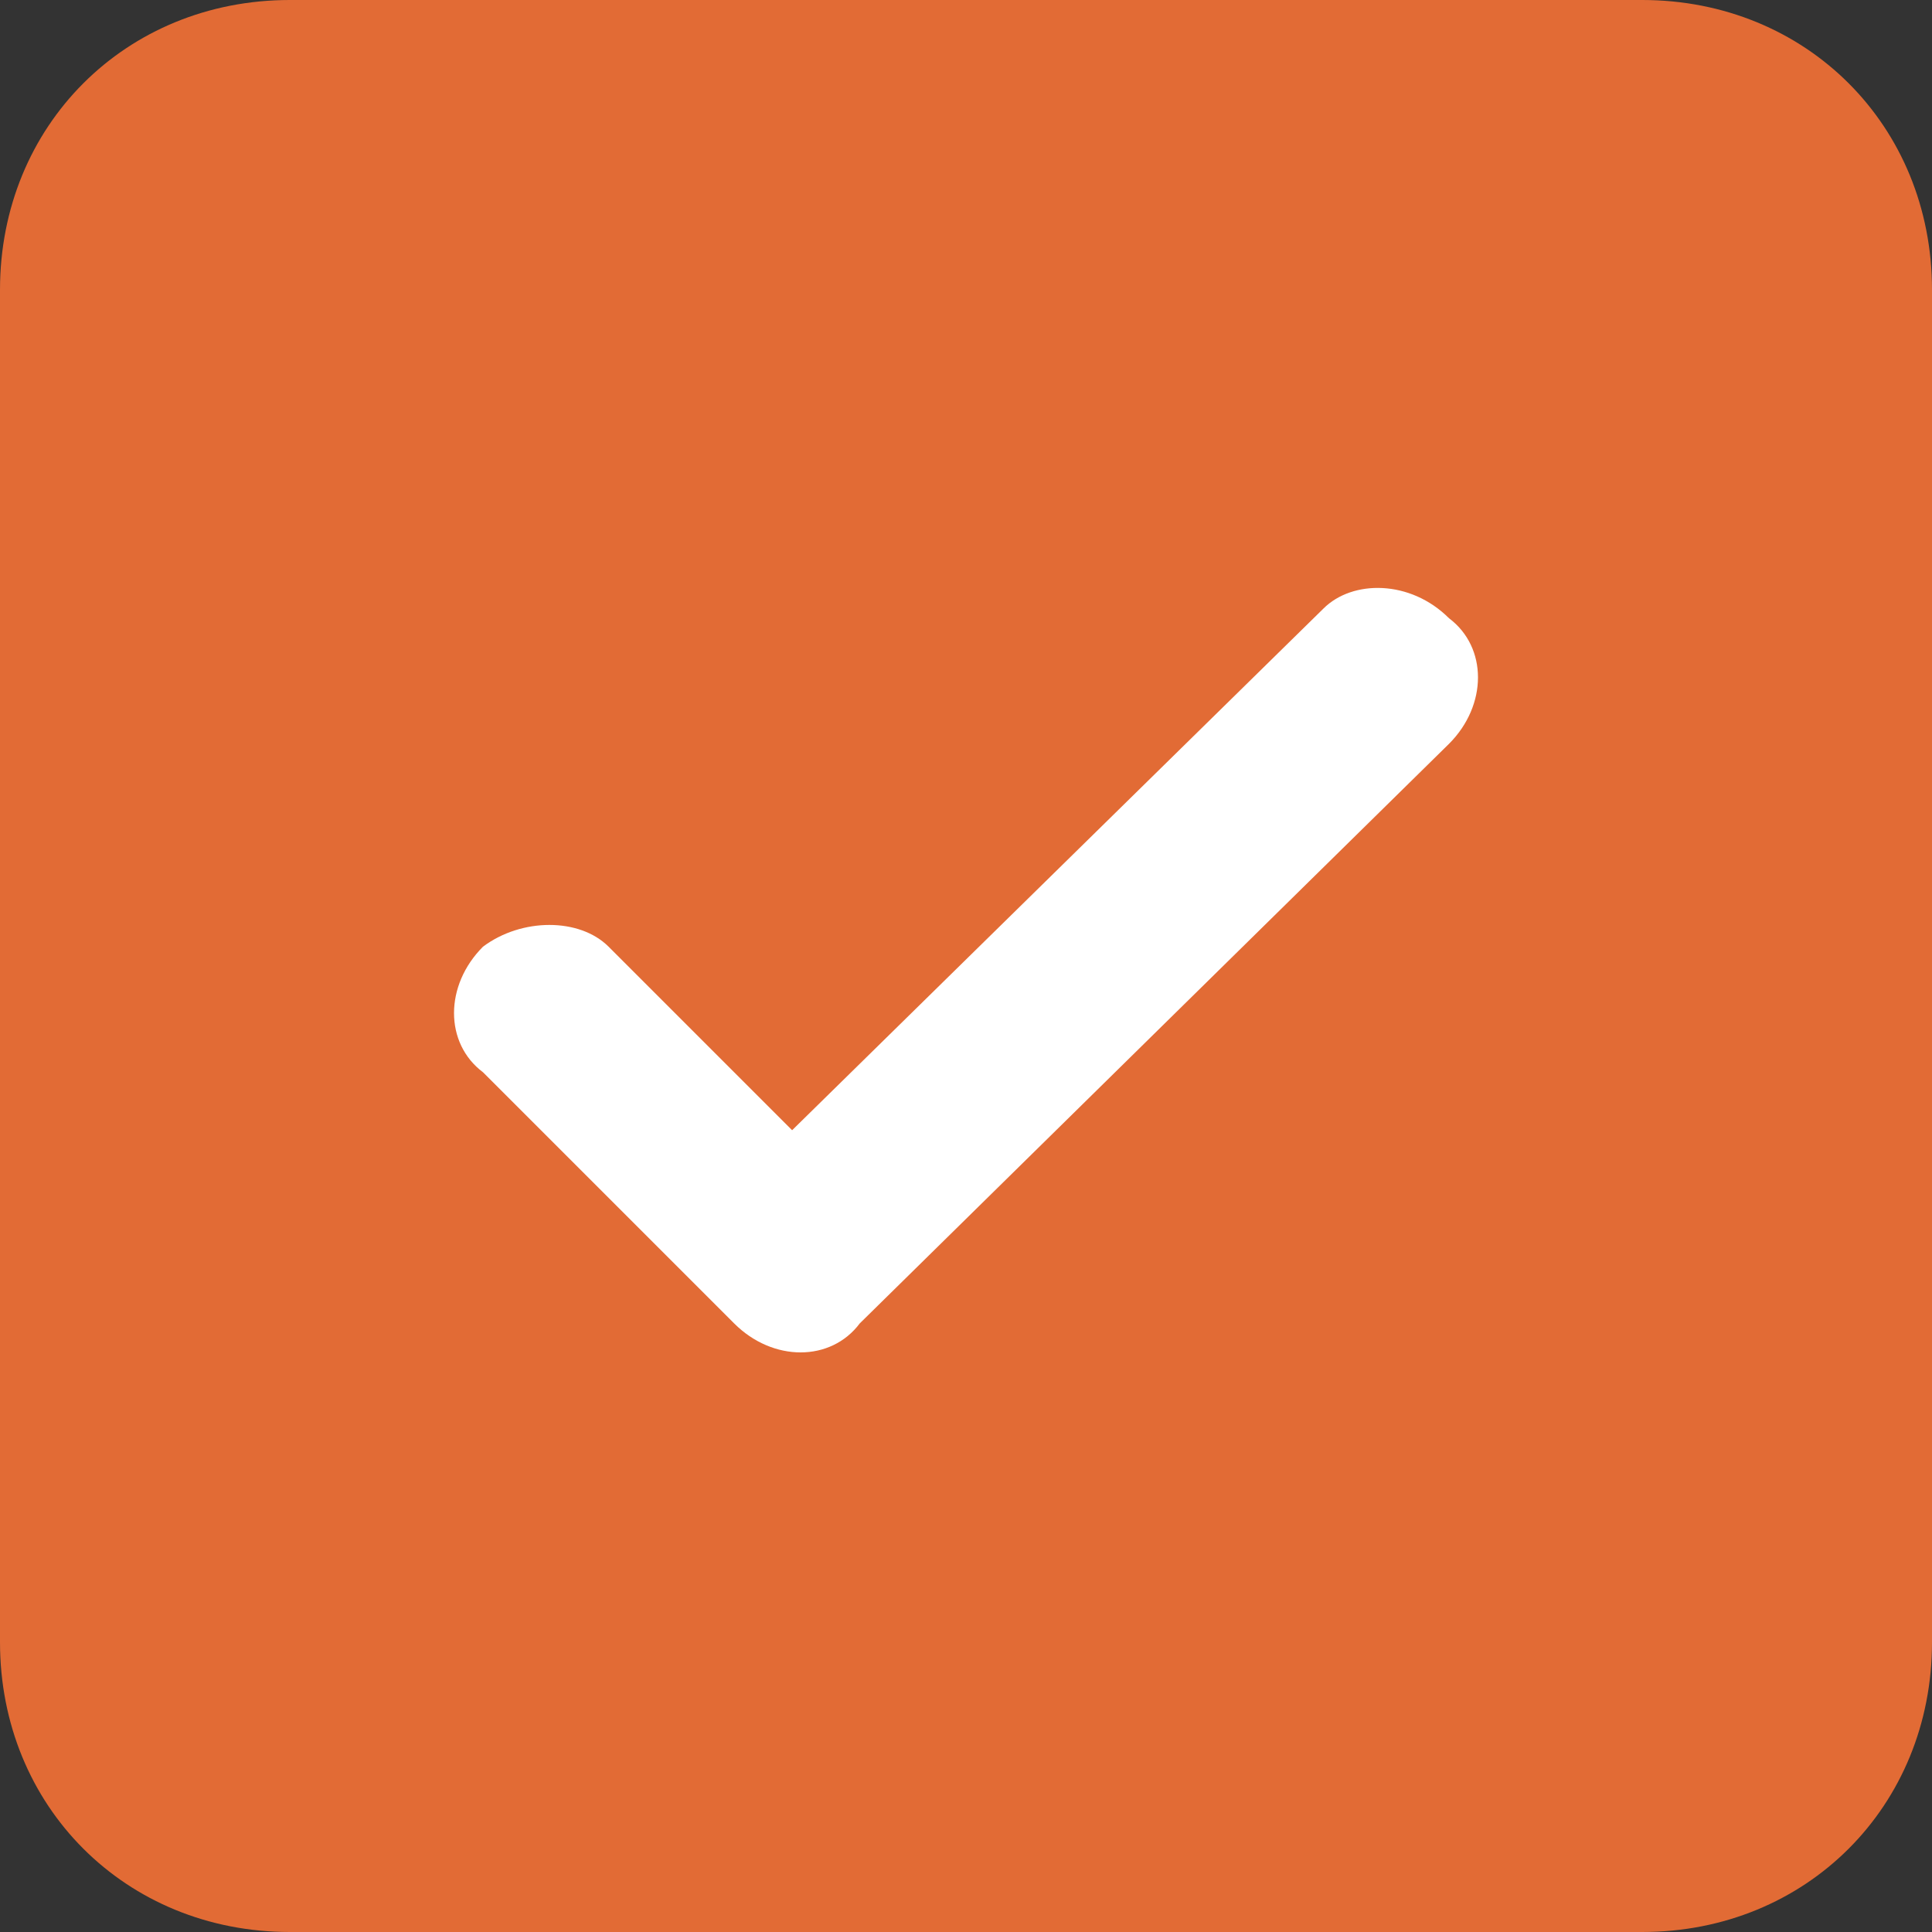
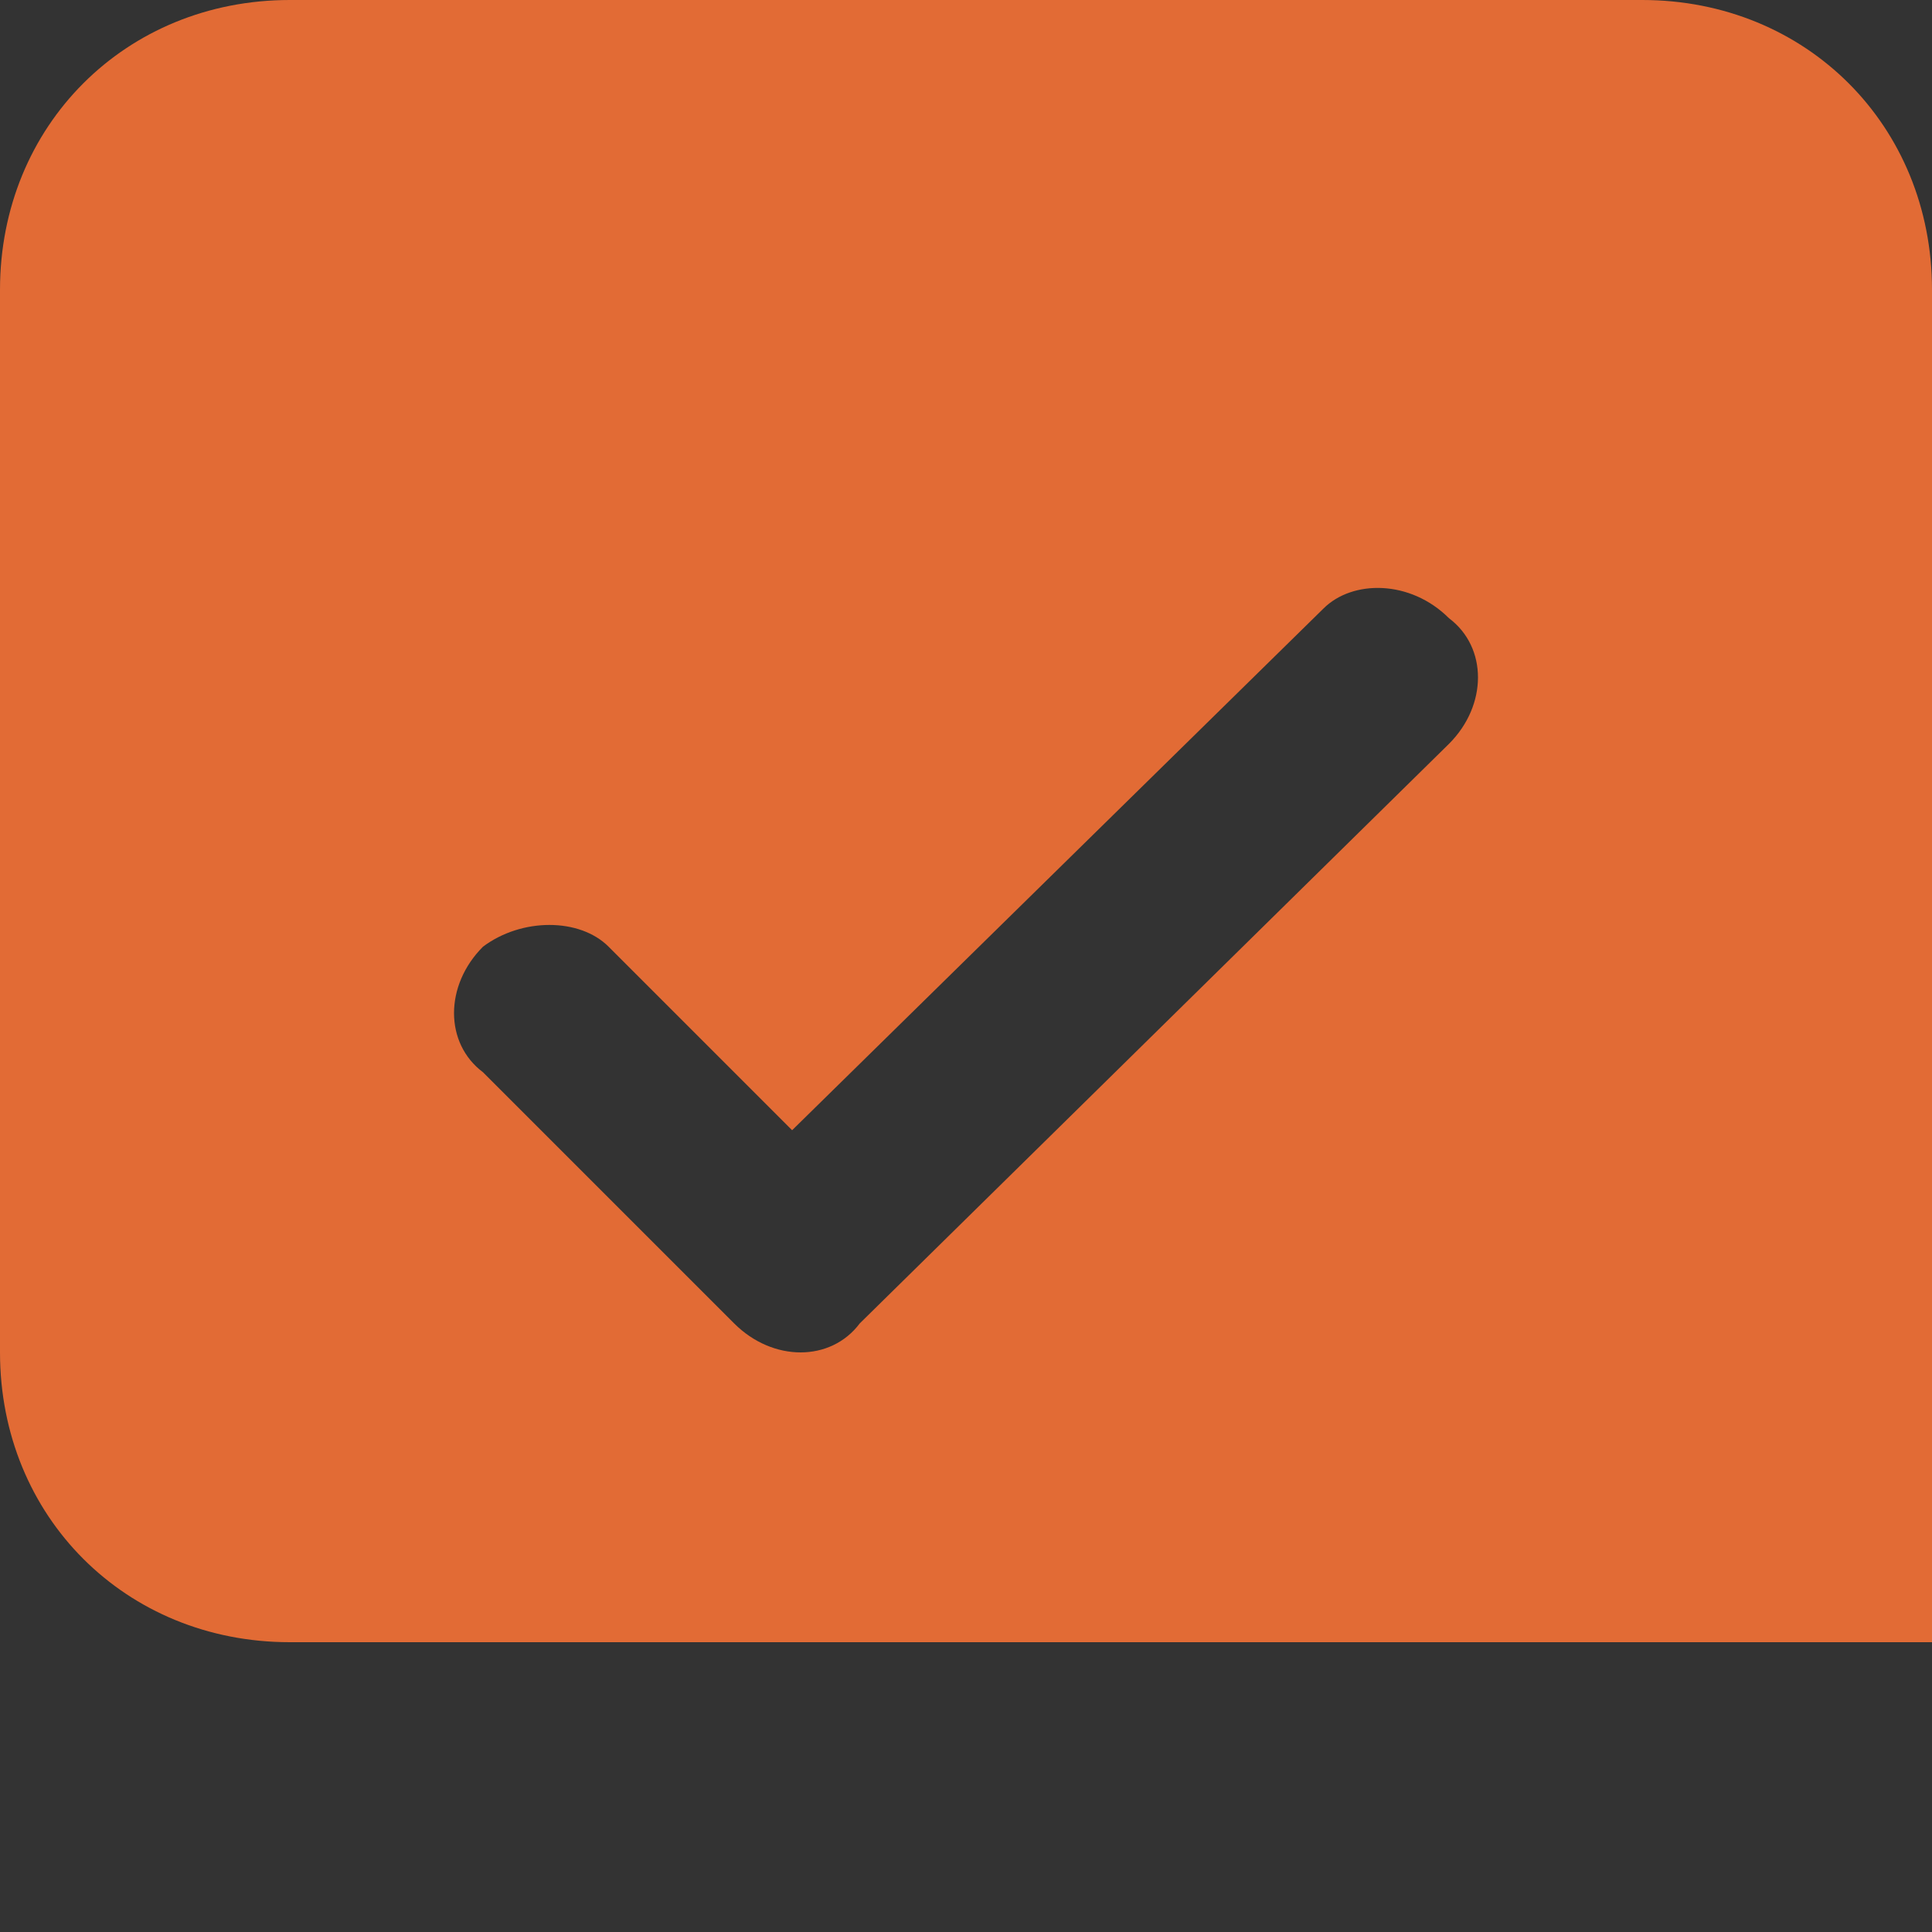
<svg xmlns="http://www.w3.org/2000/svg" version="1.1" id="Layer_1" x="0px" y="0px" viewBox="0 0 20 20" style="enable-background:new 0 0 20 20;" xml:space="preserve">
  <rect x="0" y="0" width="20" height="20" fill="#333333" stroke="none" />
  <style type="text/css">
	.st0{fill:#FFFFFF;}
	.st1{fill-rule:evenodd;clip-rule:evenodd;fill:#E26B35;}
</style>
  <g>
-     <rect x="1.6" y="1.8" class="st0" width="15.1" height="14.6" />
    <g transform="translate(3 3)">
      <g>
-         <path id="prefix__a_11_" class="st1" d="M14-3c1.7,0,3,1.3,3,3v14c0,1.7-1.3,3-3,3H0c-1.7,0-3-1.3-3-3V0c0-1.7,1.3-3,3-3H14z      M10.7,3.3L5.2,8.7L3.3,6.8C3,6.5,2.4,6.5,2,6.8c-0.4,0.4-0.4,1,0,1.3l2.6,2.6c0.4,0.4,1,0.4,1.3,0l6.1-6c0.4-0.4,0.4-1,0-1.3     C11.6,3,11,3,10.7,3.3z" />
+         <path id="prefix__a_11_" class="st1" d="M14-3c1.7,0,3,1.3,3,3v14H0c-1.7,0-3-1.3-3-3V0c0-1.7,1.3-3,3-3H14z      M10.7,3.3L5.2,8.7L3.3,6.8C3,6.5,2.4,6.5,2,6.8c-0.4,0.4-0.4,1,0,1.3l2.6,2.6c0.4,0.4,1,0.4,1.3,0l6.1-6c0.4-0.4,0.4-1,0-1.3     C11.6,3,11,3,10.7,3.3z" />
      </g>
    </g>
  </g>
</svg>